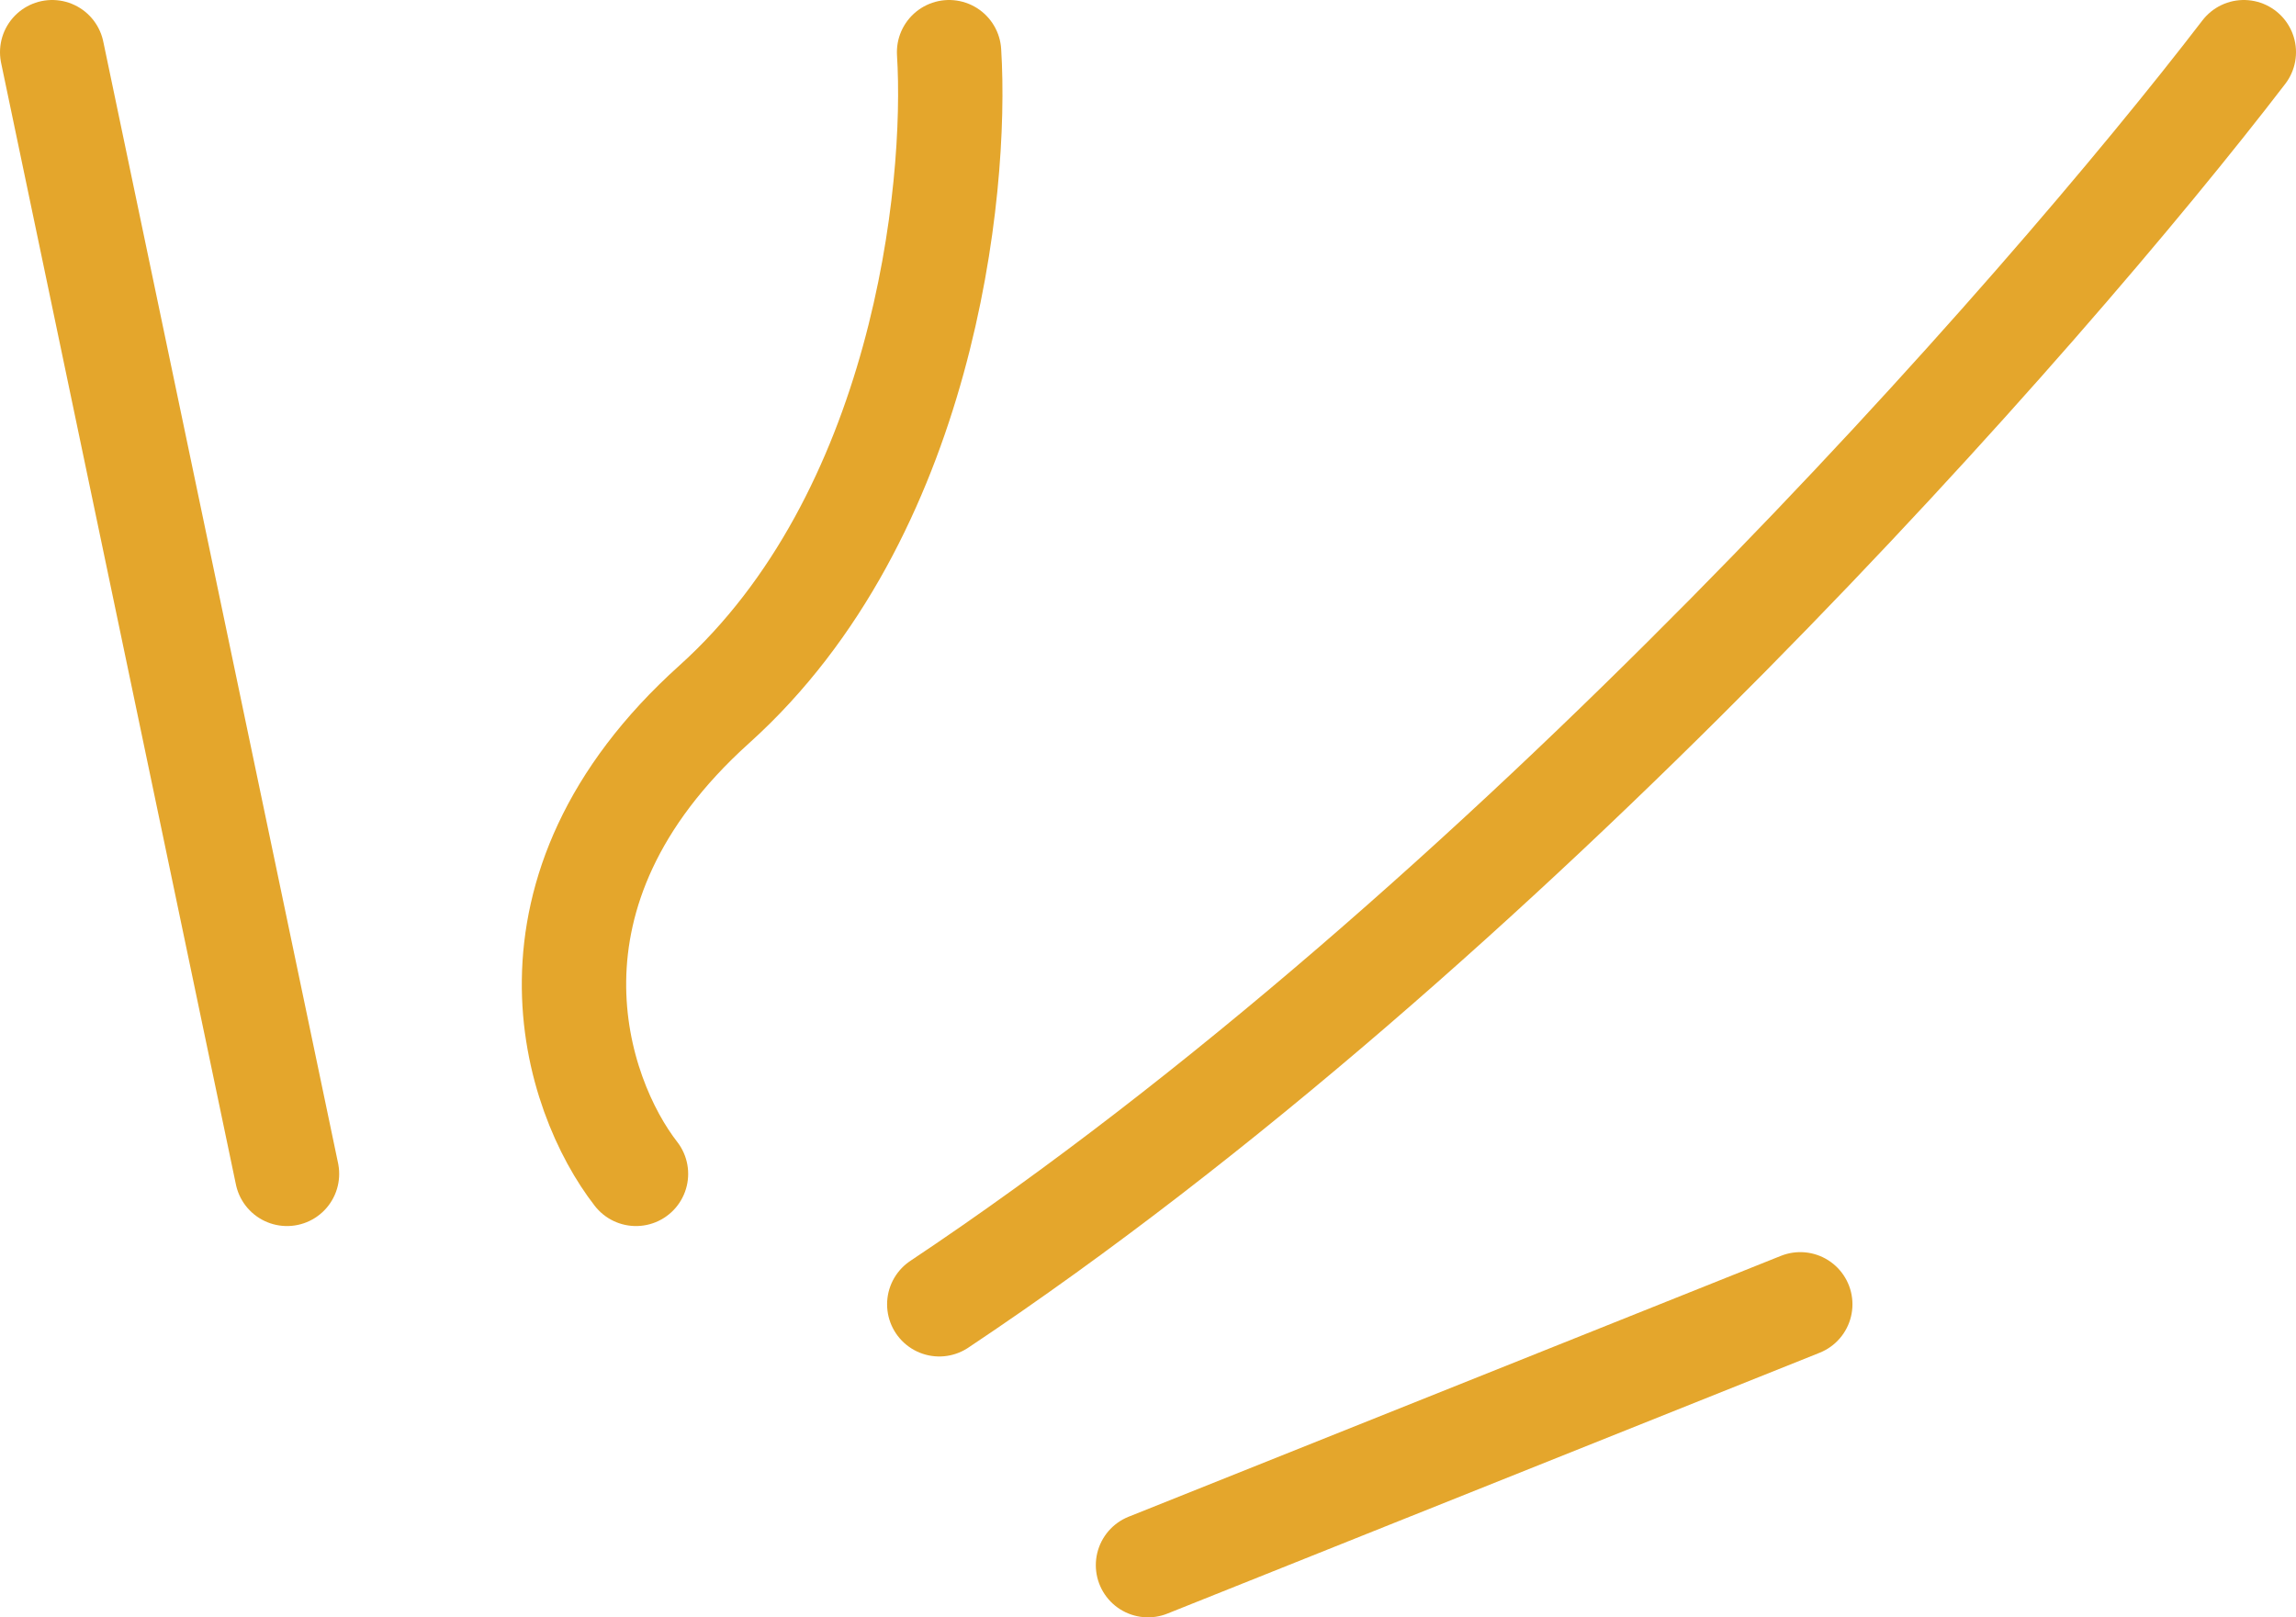
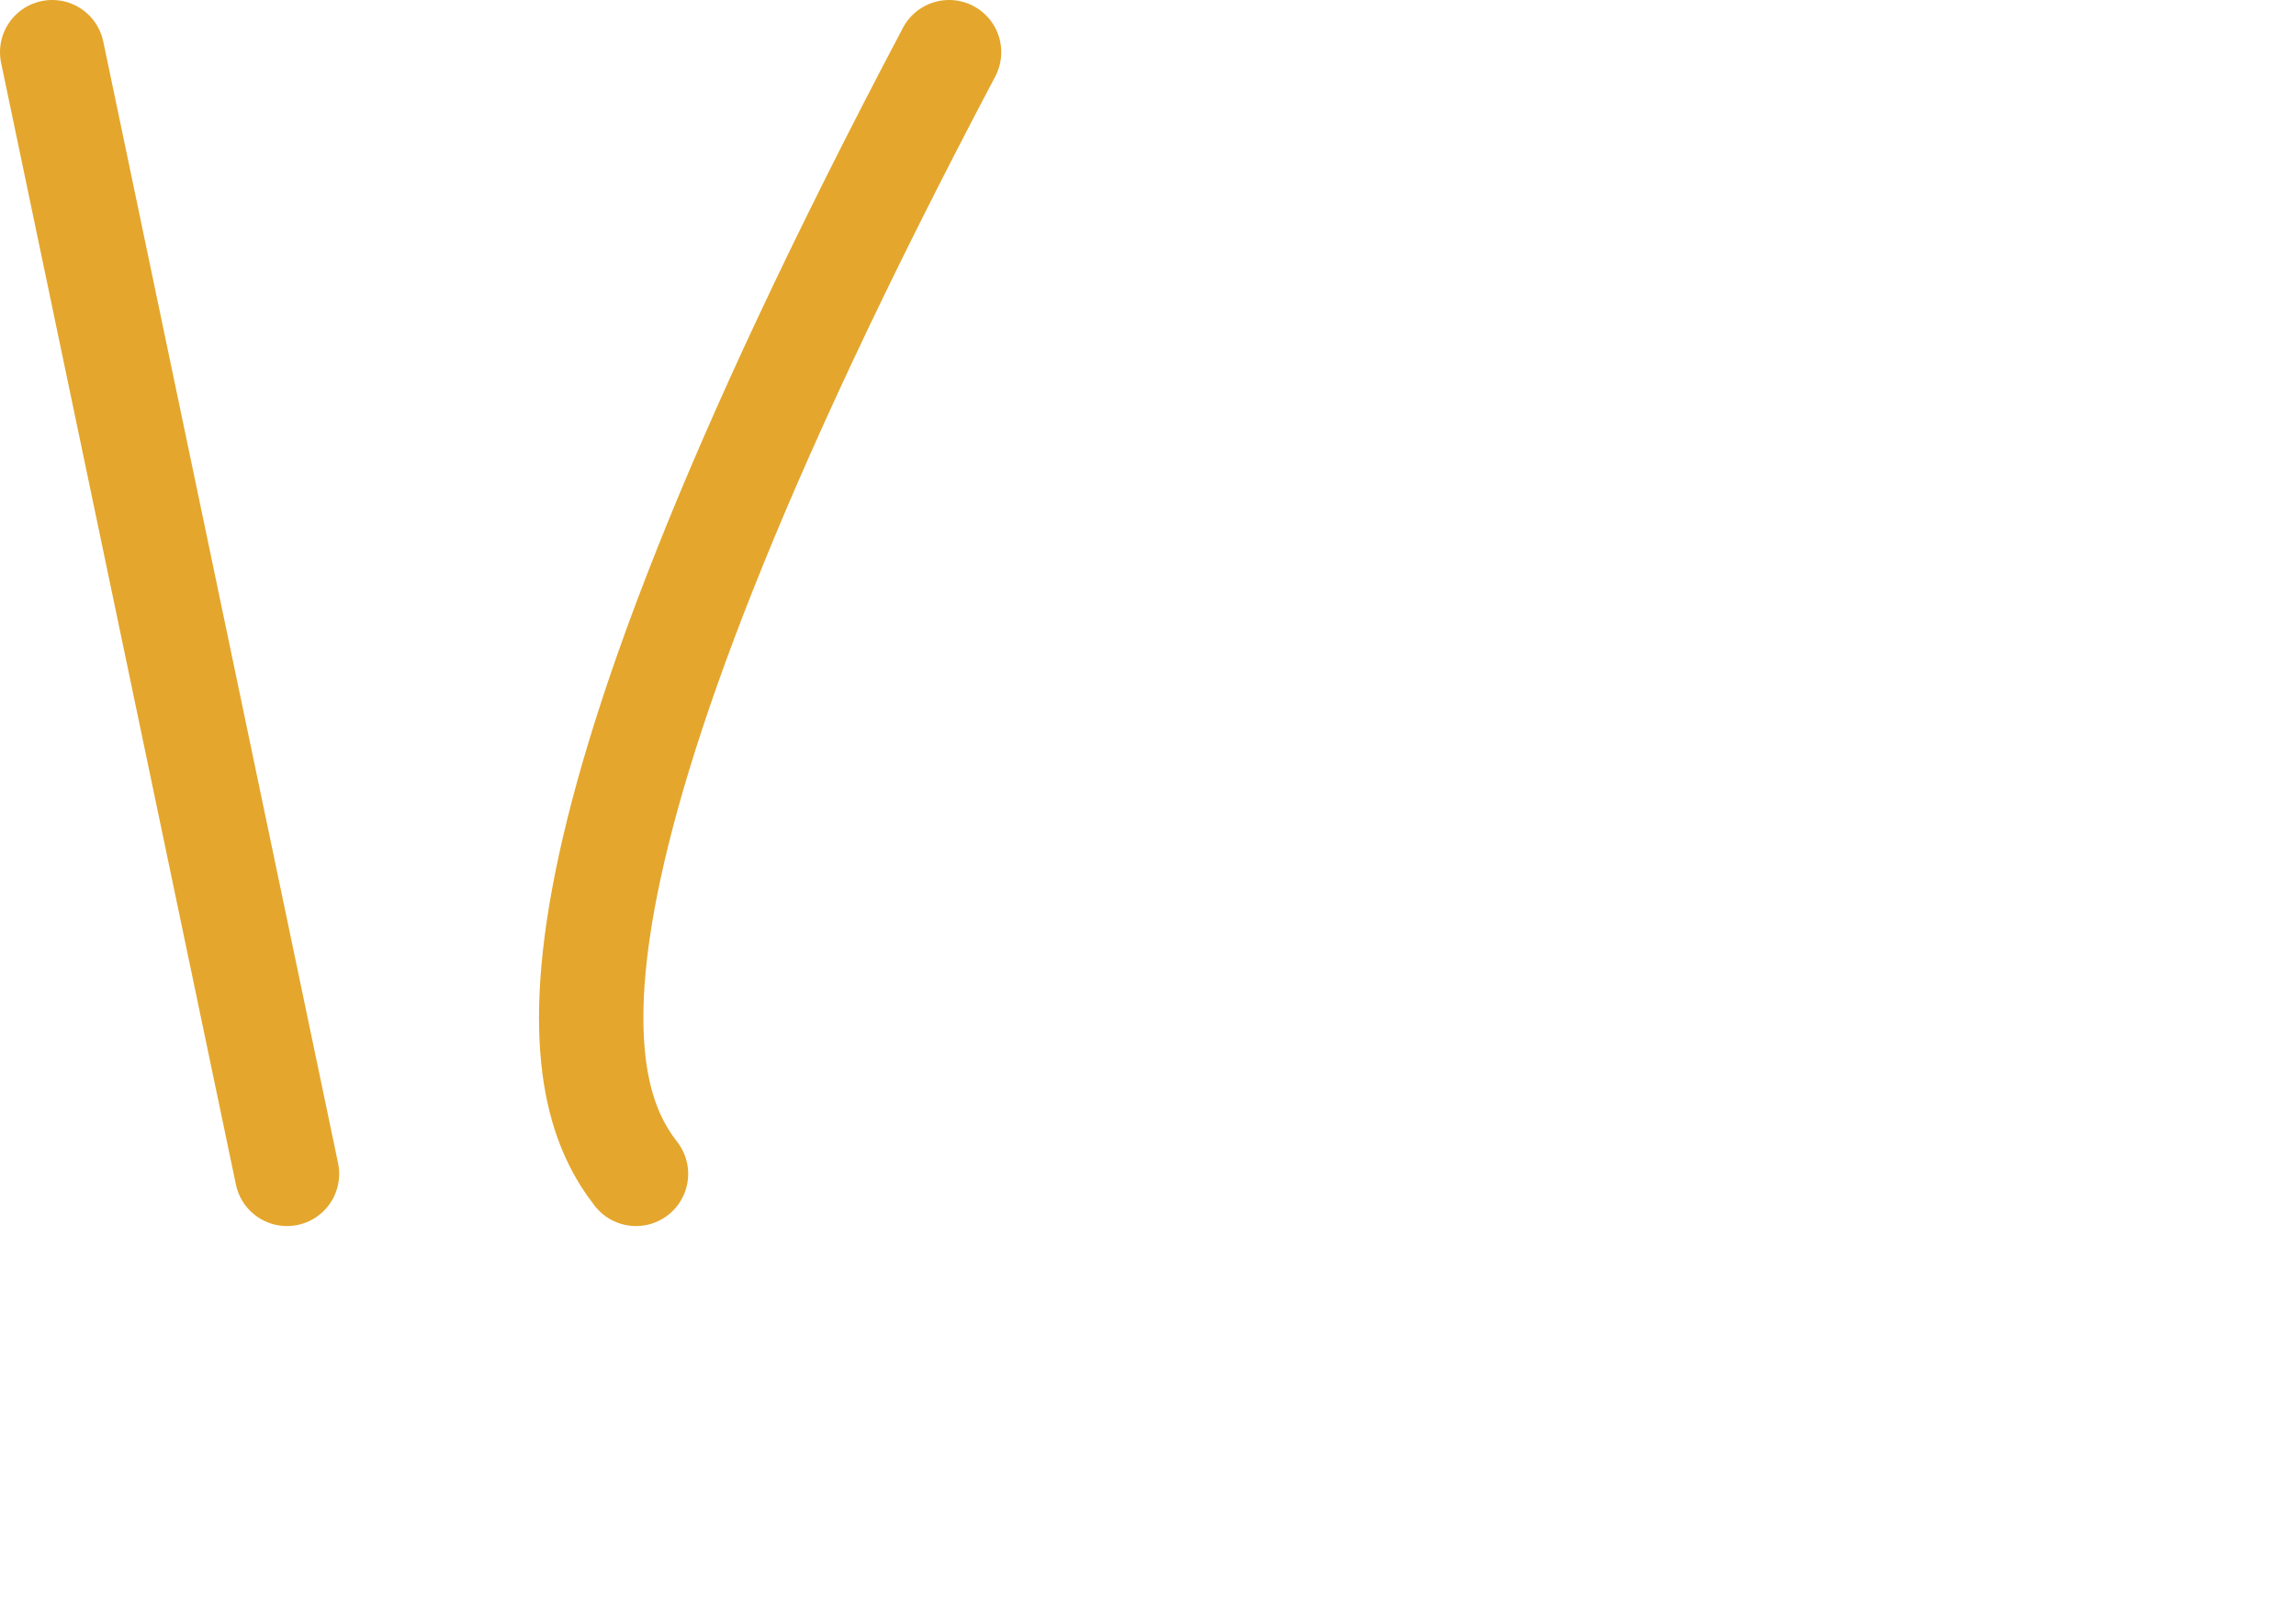
<svg xmlns="http://www.w3.org/2000/svg" width="44" height="31" viewBox="0 0 44 31" fill="none">
  <path d="M1 1L5.5 22.5" stroke="#E4A62C" stroke-width="2" stroke-linecap="round" />
-   <path d="M18.188 1C18.355 3.667 17.688 9.9 13.688 13.5C9.688 17.1 11.021 21 12.188 22.5" stroke="#E4A62C" stroke-width="2" stroke-linecap="round" />
-   <path d="M43 1C39.167 6 28.8 17.8 18 25" stroke="#E4A62C" stroke-width="2" stroke-linecap="round" />
-   <path d="M34.5 25L22 30" stroke="#E4A62C" stroke-width="2" stroke-linecap="round" />
+   <path d="M18.188 1C9.688 17.1 11.021 21 12.188 22.5" stroke="#E4A62C" stroke-width="2" stroke-linecap="round" />
</svg>